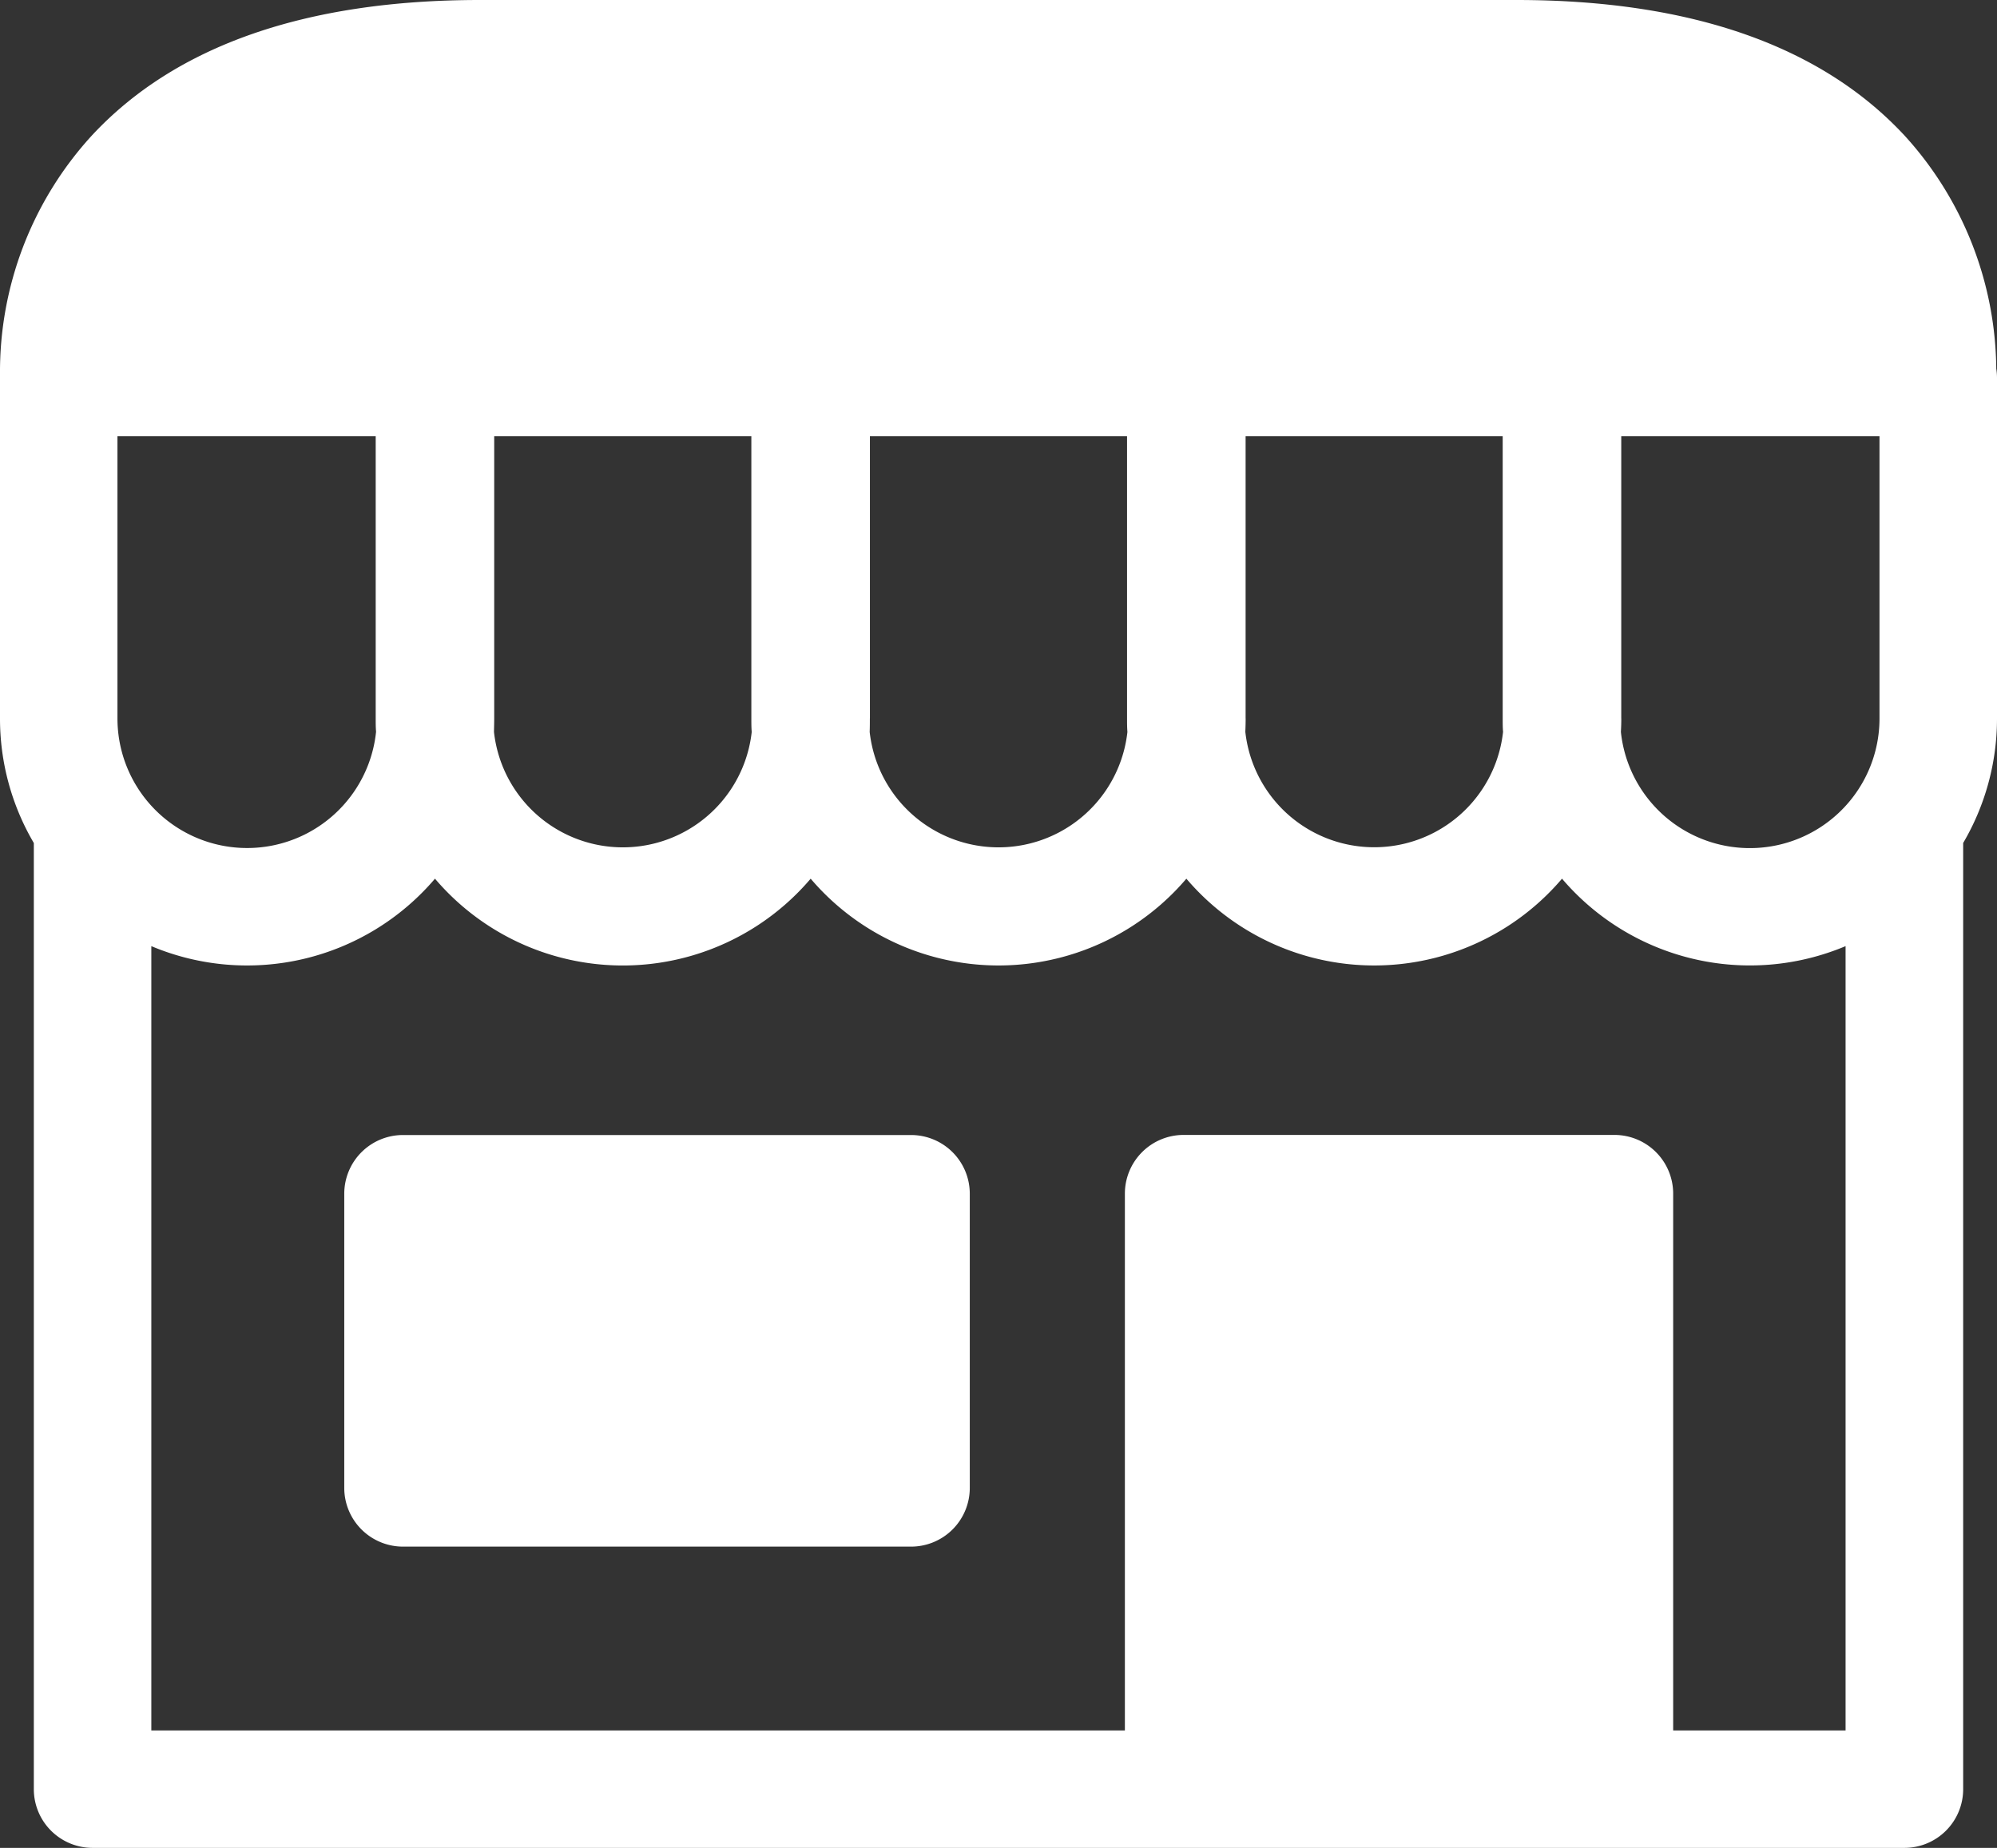
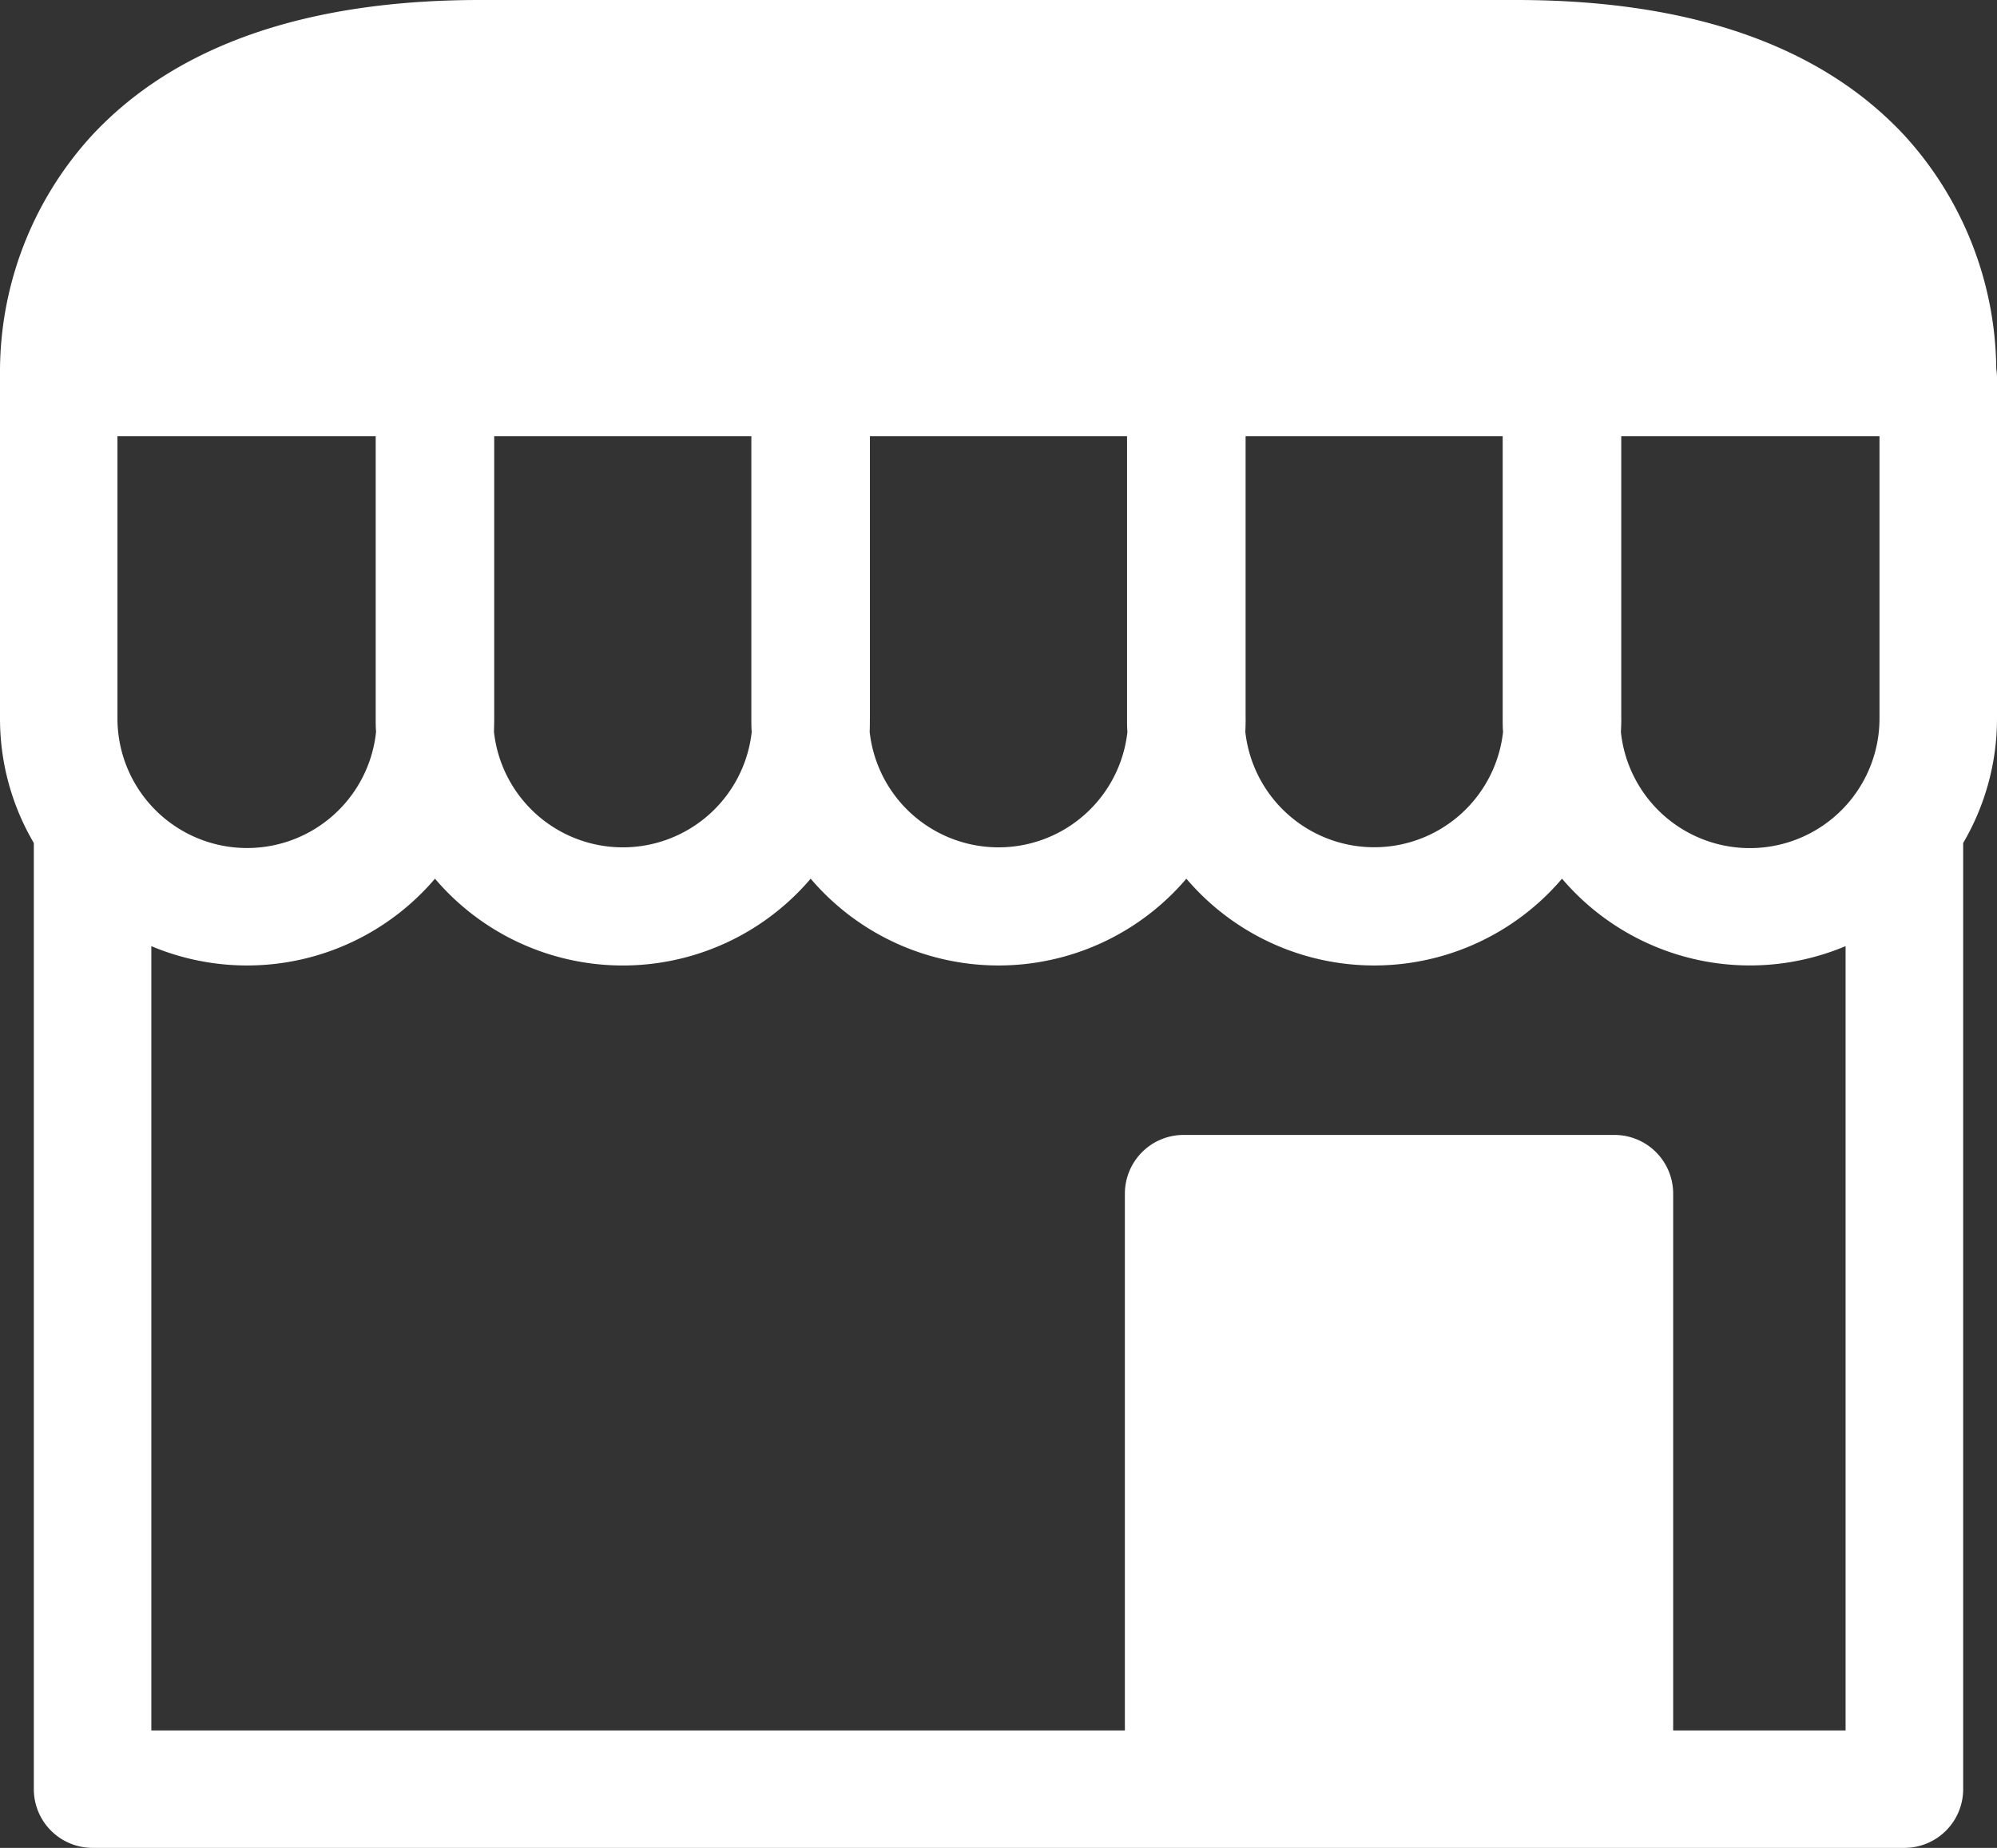
<svg xmlns="http://www.w3.org/2000/svg" width="43.39" height="40.159" viewBox="0 0 43.39 40.159">
  <rect x="0" y="0" width="43.39" height="40.159" fill="#333333" stroke="none" />
  <g id="city-store-svgrepo-com" transform="translate(0 -12.659)">
    <path id="Path_1227" data-name="Path 1227" d="M43.39,20.863a1.275,1.275,0,0,0-.016-.192,7.614,7.614,0,0,0-1.988-5.061c-1.815-1.958-4.654-2.951-8.439-2.951H10.429c-3.785,0-6.624.993-8.439,2.951A7.608,7.608,0,0,0,0,20.79c0,.024,0,.049,0,.074v7.409a5.333,5.333,0,0,0,.735,2.707V51.542a1.276,1.276,0,0,0,1.276,1.276H41.379a1.276,1.276,0,0,0,1.276-1.276V30.979a5.333,5.333,0,0,0,.735-2.707ZM2.552,28.272V22.139H8.163v6.133c0,.1,0,.194.008.29a2.817,2.817,0,0,1-5.619-.29Zm8.186,0V22.139h5.587v6.133c0,.1,0,.2.008.294a2.817,2.817,0,0,1-5.6,0C10.735,28.466,10.738,28.369,10.738,28.272Zm8.163,0V22.139h5.587v6.133c0,.1,0,.2.008.294a2.817,2.817,0,0,1-5.6,0C18.9,28.468,18.9,28.37,18.9,28.272Zm8.163,0V22.139h5.586v6.133c0,.1,0,.2.008.292a2.817,2.817,0,0,1-5.6,0C27.062,28.468,27.065,28.37,27.065,28.272Zm8.162,0V22.139h5.611v6.133a2.817,2.817,0,0,1-5.619.292C35.224,28.467,35.227,28.37,35.227,28.272Zm1.128,21.994V38.6a1.276,1.276,0,0,0-1.276-1.276H25.717A1.276,1.276,0,0,0,24.441,38.6V50.266H3.288V33.221a5.361,5.361,0,0,0,6.163-1.466,5.358,5.358,0,0,0,8.163,0,5.359,5.359,0,0,0,8.163,0,5.358,5.358,0,0,0,8.162,0A5.361,5.361,0,0,0,40.1,33.221V50.266H36.355Z" fill="#fff" />
-     <path id="Path_1228" data-name="Path 1228" d="M70.924,205.95H59.885a1.276,1.276,0,0,0-1.276,1.276v6.393a1.276,1.276,0,0,0,1.276,1.276H70.924a1.276,1.276,0,0,0,1.276-1.276v-6.393A1.276,1.276,0,0,0,70.924,205.95Z" transform="translate(-51.129 -168.624)" fill="#fff" />
  </g>
</svg>